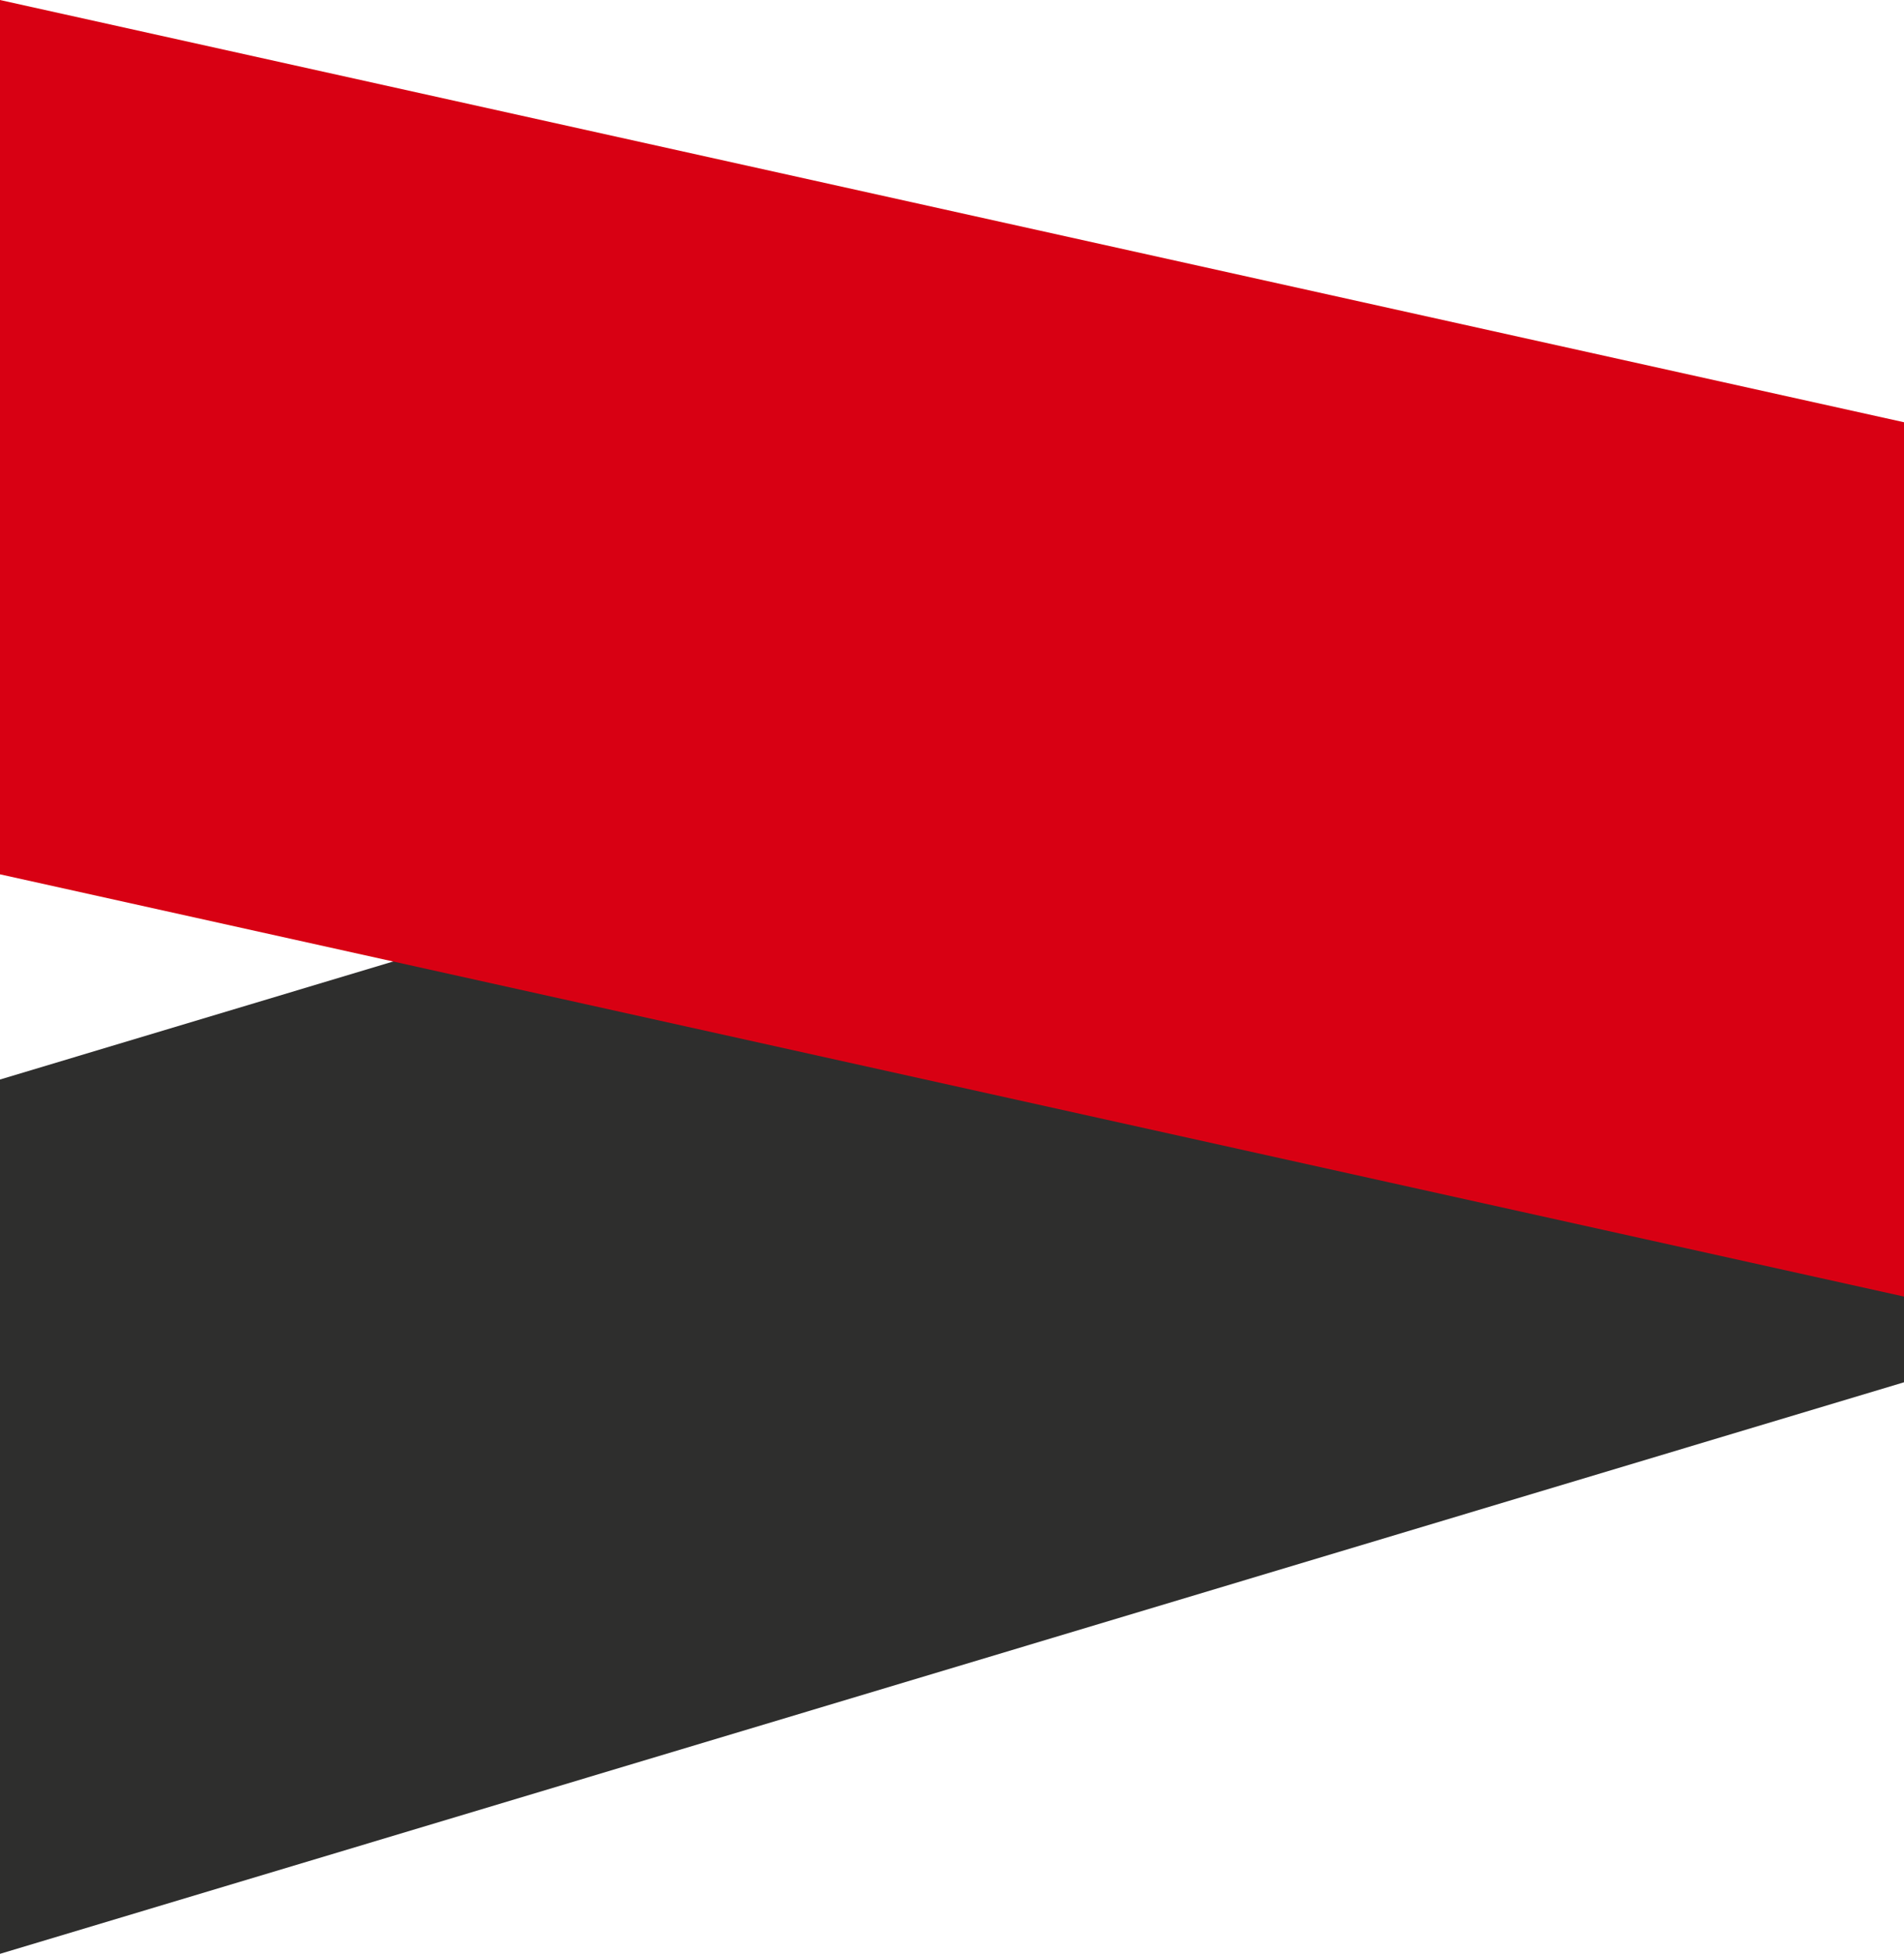
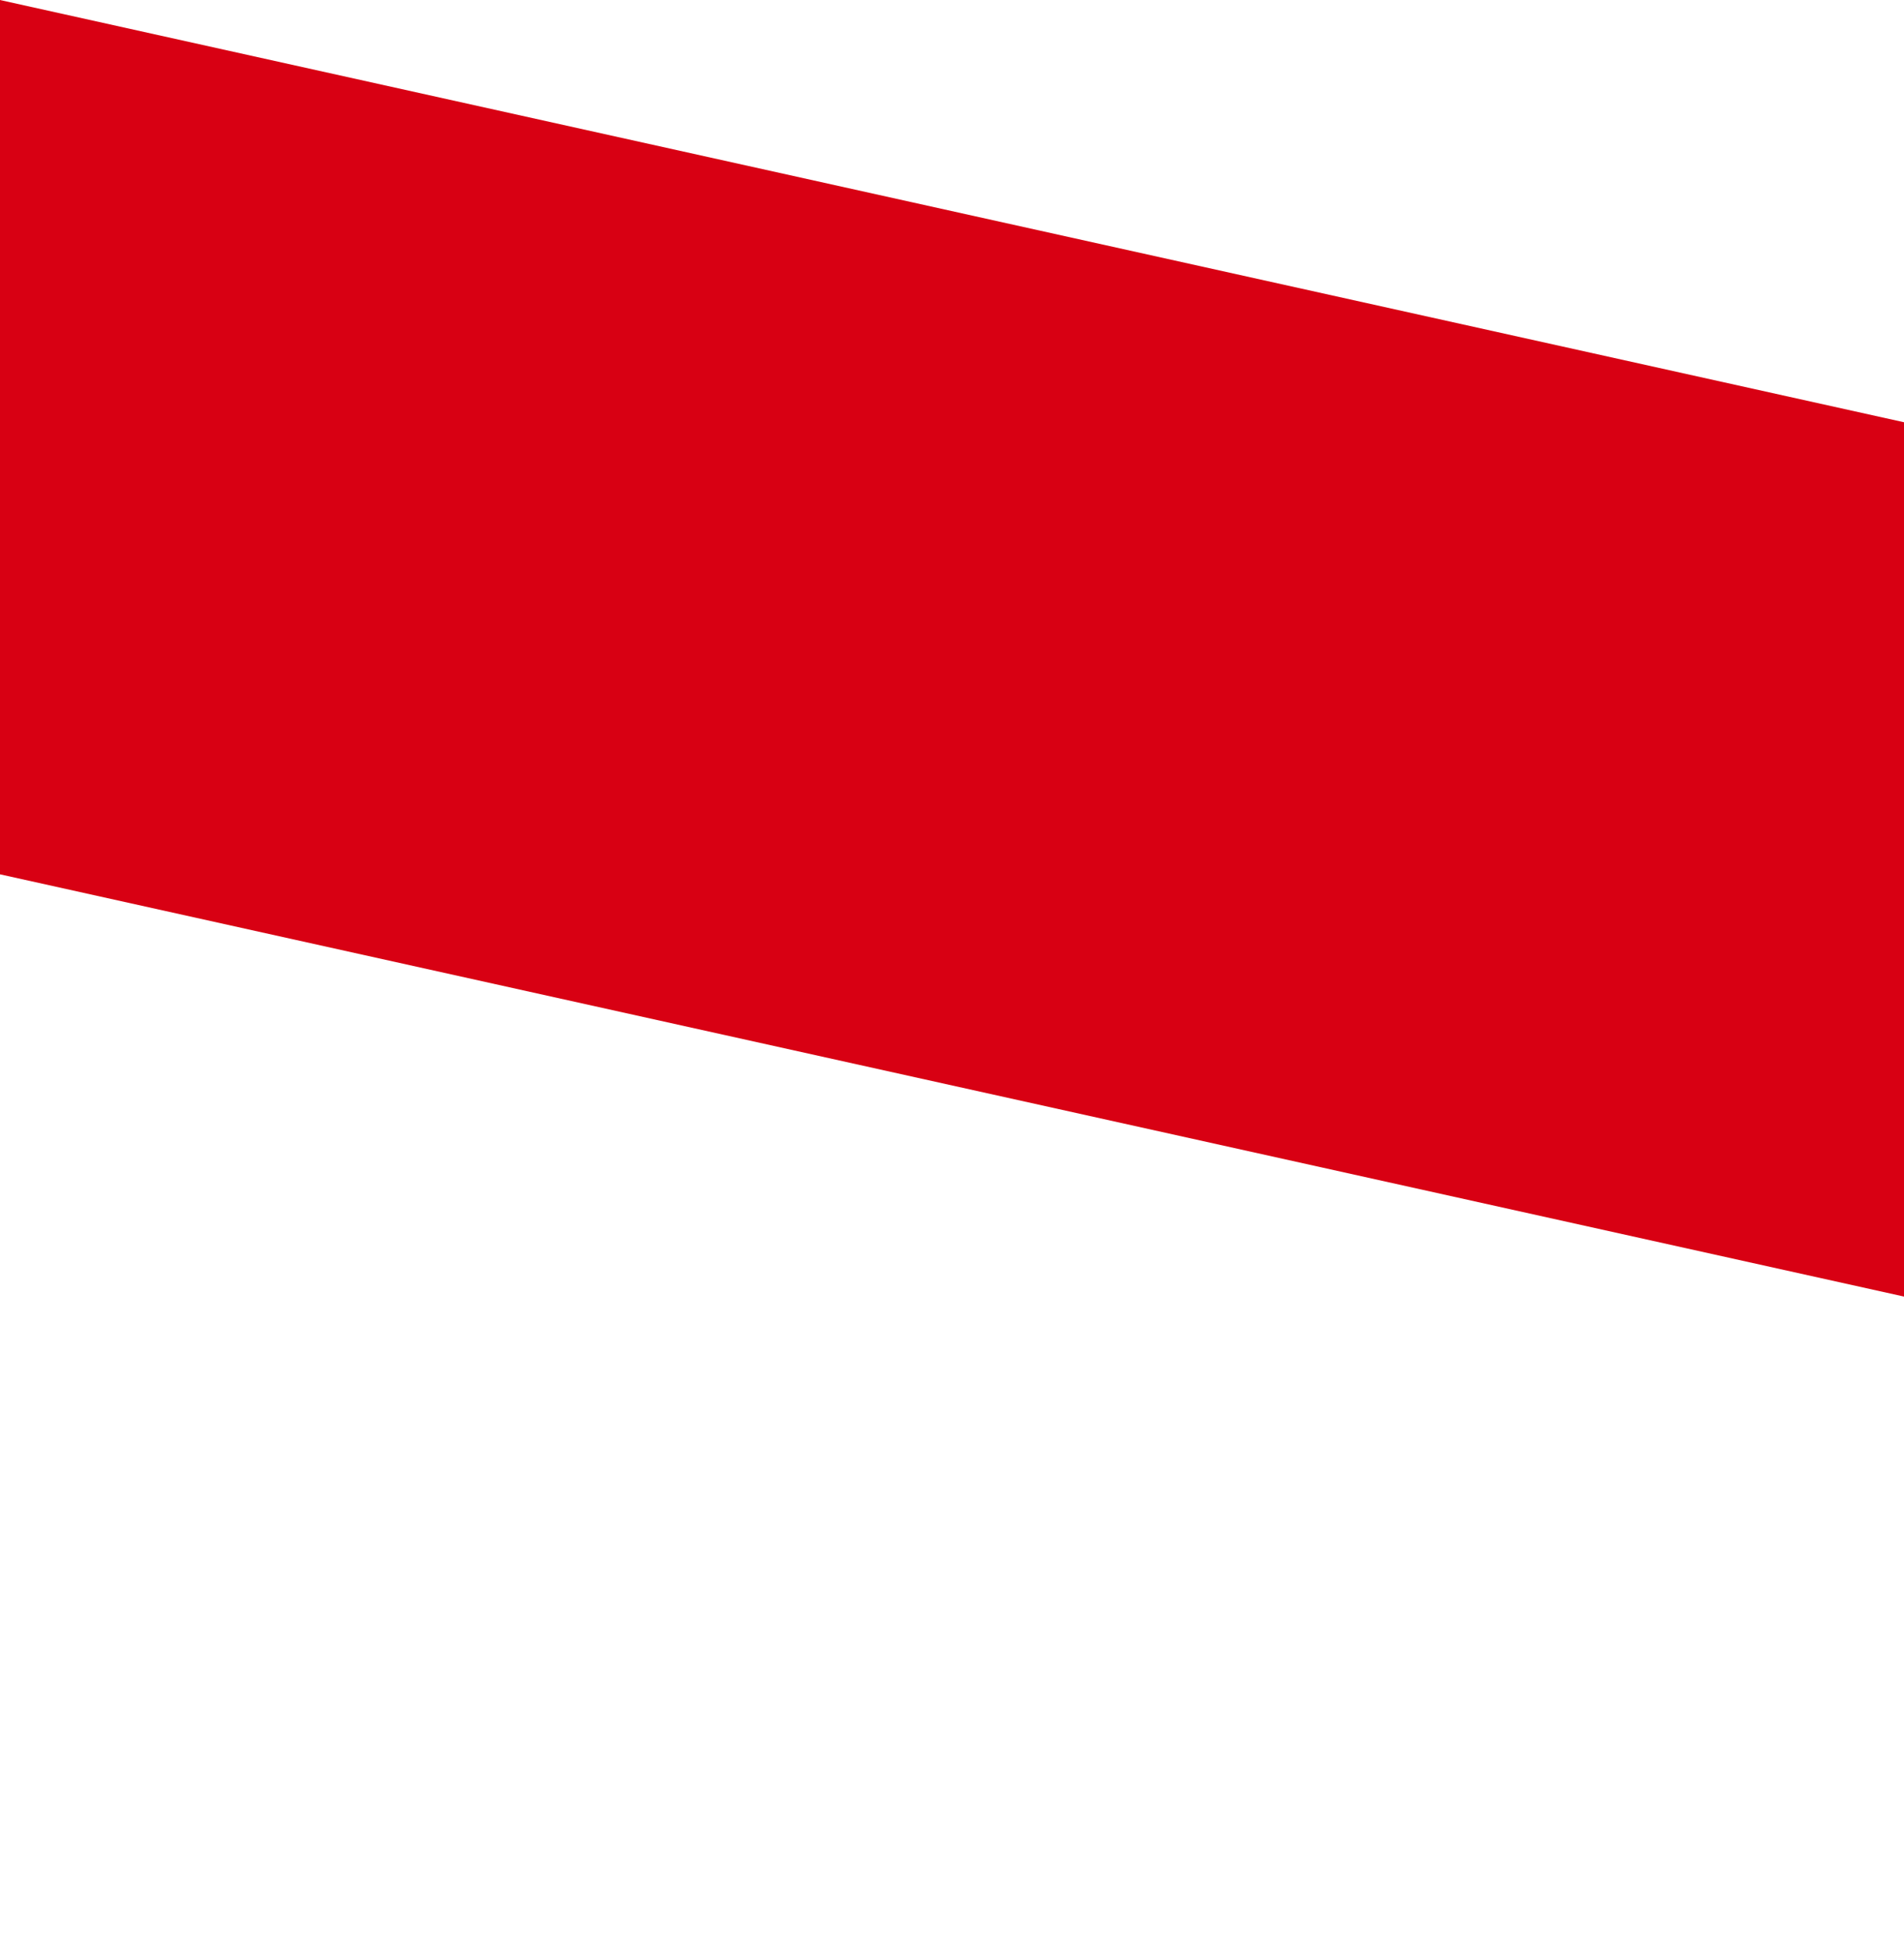
<svg xmlns="http://www.w3.org/2000/svg" width="101.831" height="104.466" viewBox="0 0 101.831 104.466">
  <g id="Raggruppa_25" data-name="Raggruppa 25" transform="translate(-57.085 -2266.767)">
-     <path id="Tracciato_16" data-name="Tracciato 16" d="M0,1202.3v46.749l101.831-30.561v-46.749Z" transform="translate(57.085 1122.188)" fill="#2e2e2d" />
    <g id="Raggruppa_24" data-name="Raggruppa 24">
      <path id="Tracciato_17" data-name="Tracciato 17" d="M0,0V46.748L101.831,69.325V22.576Z" transform="translate(57.085 2266.768)" fill="#d80013" />
    </g>
  </g>
</svg>